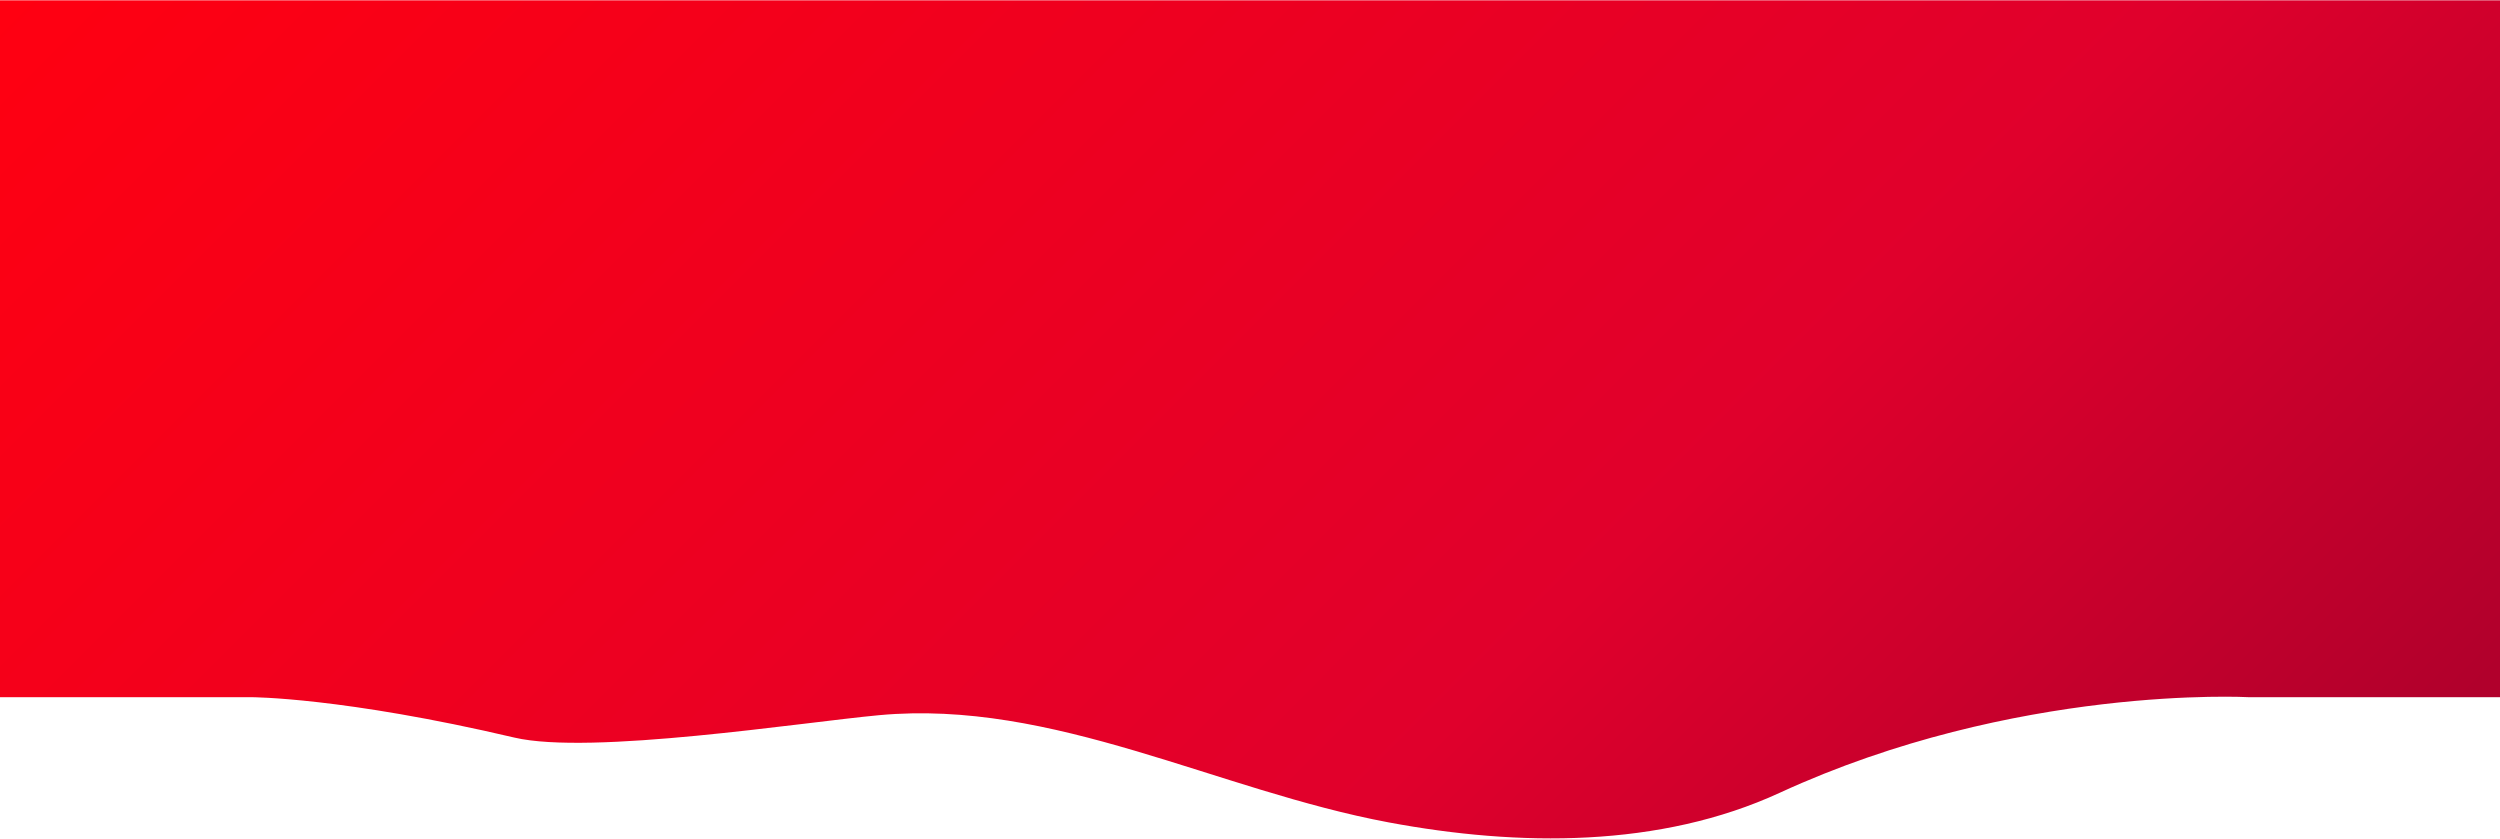
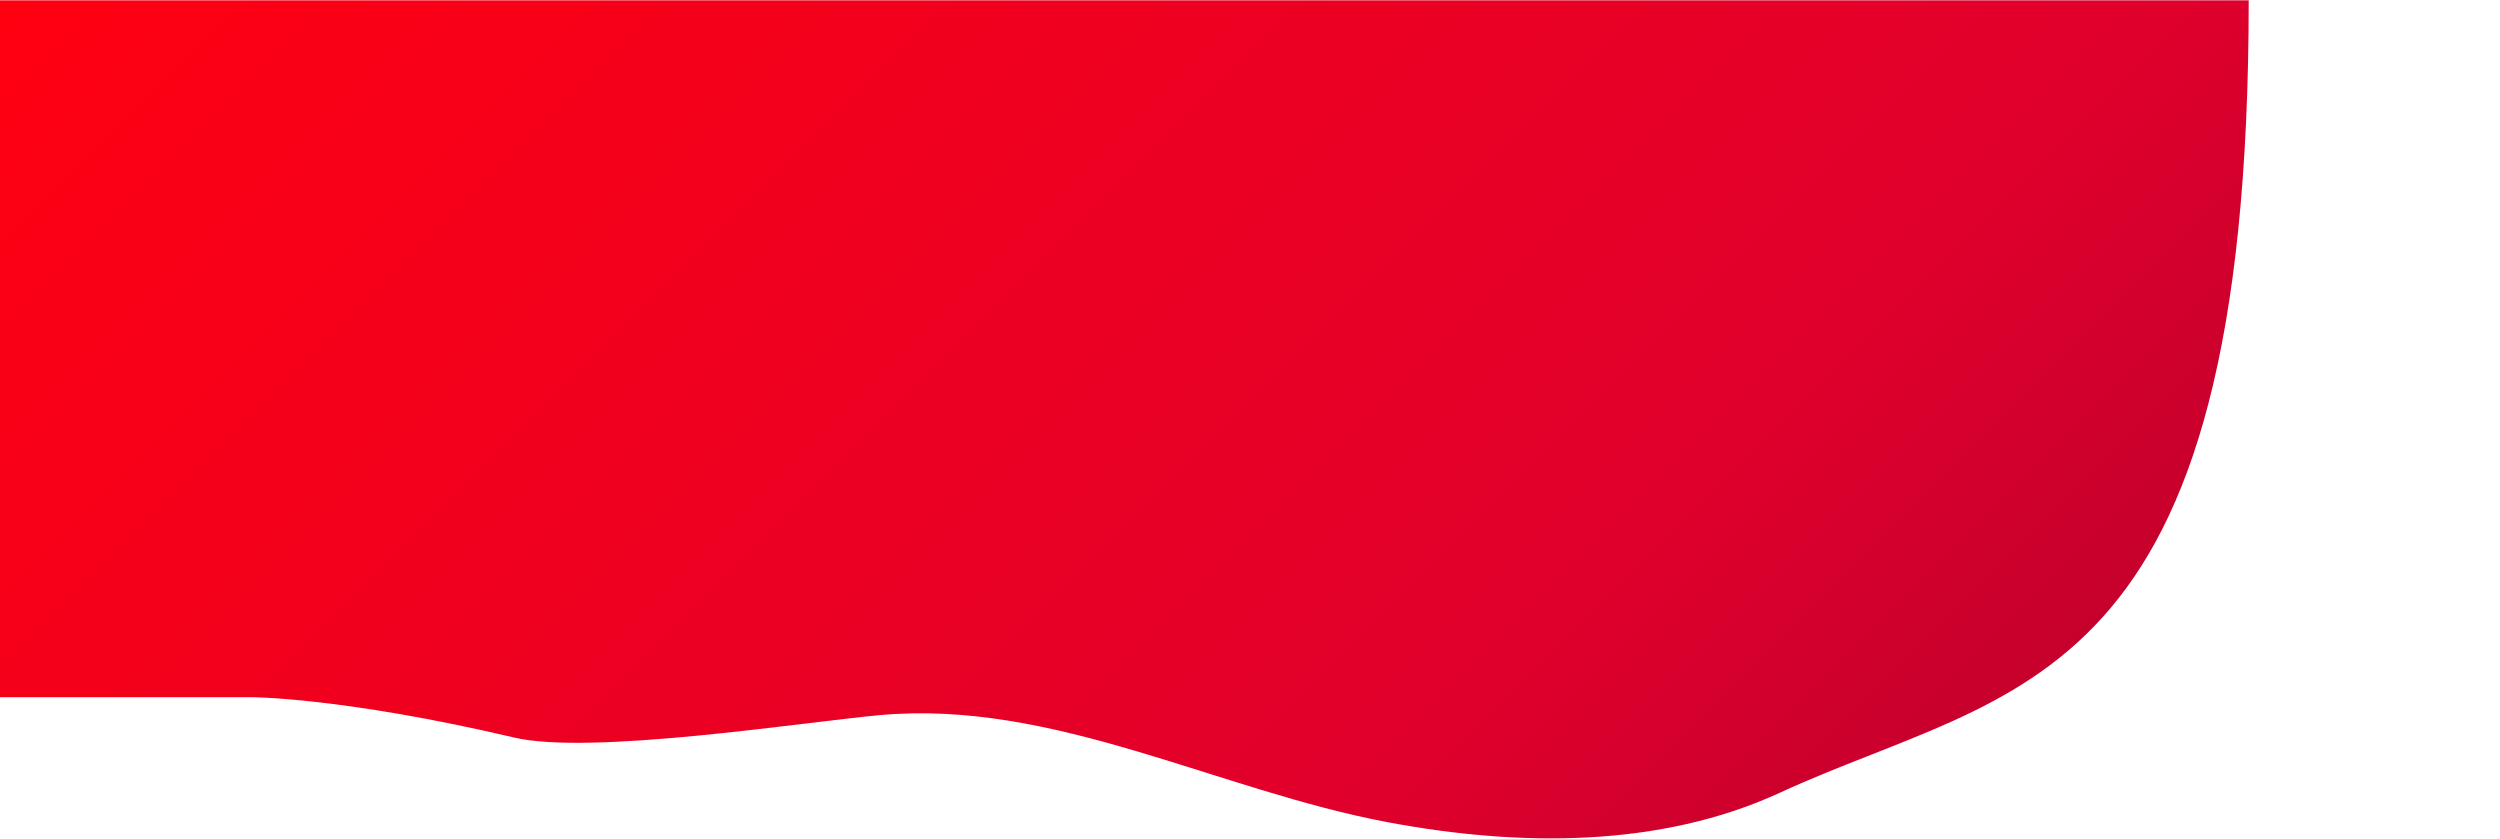
<svg xmlns="http://www.w3.org/2000/svg" width="1216" height="408" viewBox="0 0 1216 408" fill="none">
-   <path d="M1216 0.168V339.113H1093.77C1093.77 339.113 980.401 332.778 865.644 385.619C807.371 412.452 738.712 411.841 675.498 400.02C591.98 384.404 512.205 340.015 427.6 347.864C389.751 351.375 287.182 367.45 250.167 358.754C166.567 339.113 122.234 339.113 122.234 339.113H1.52588e-05V0.168H1216Z" fill="url(#paint0_linear)" />
+   <path d="M1216 0.168H1093.77C1093.77 339.113 980.401 332.778 865.644 385.619C807.371 412.452 738.712 411.841 675.498 400.02C591.98 384.404 512.205 340.015 427.6 347.864C389.751 351.375 287.182 367.45 250.167 358.754C166.567 339.113 122.234 339.113 122.234 339.113H1.52588e-05V0.168H1216Z" fill="url(#paint0_linear)" />
  <defs>
    <linearGradient id="paint0_linear" x1="219.292" y1="-219.196" x2="996.966" y2="558.22" gradientUnits="userSpaceOnUse">
      <stop stop-color="#FF0011" />
      <stop offset="0.68" stop-color="#E0002C" />
      <stop offset="0.99" stop-color="#B1002C" />
      <stop offset="1" stop-color="#B1002C" />
    </linearGradient>
  </defs>
</svg>